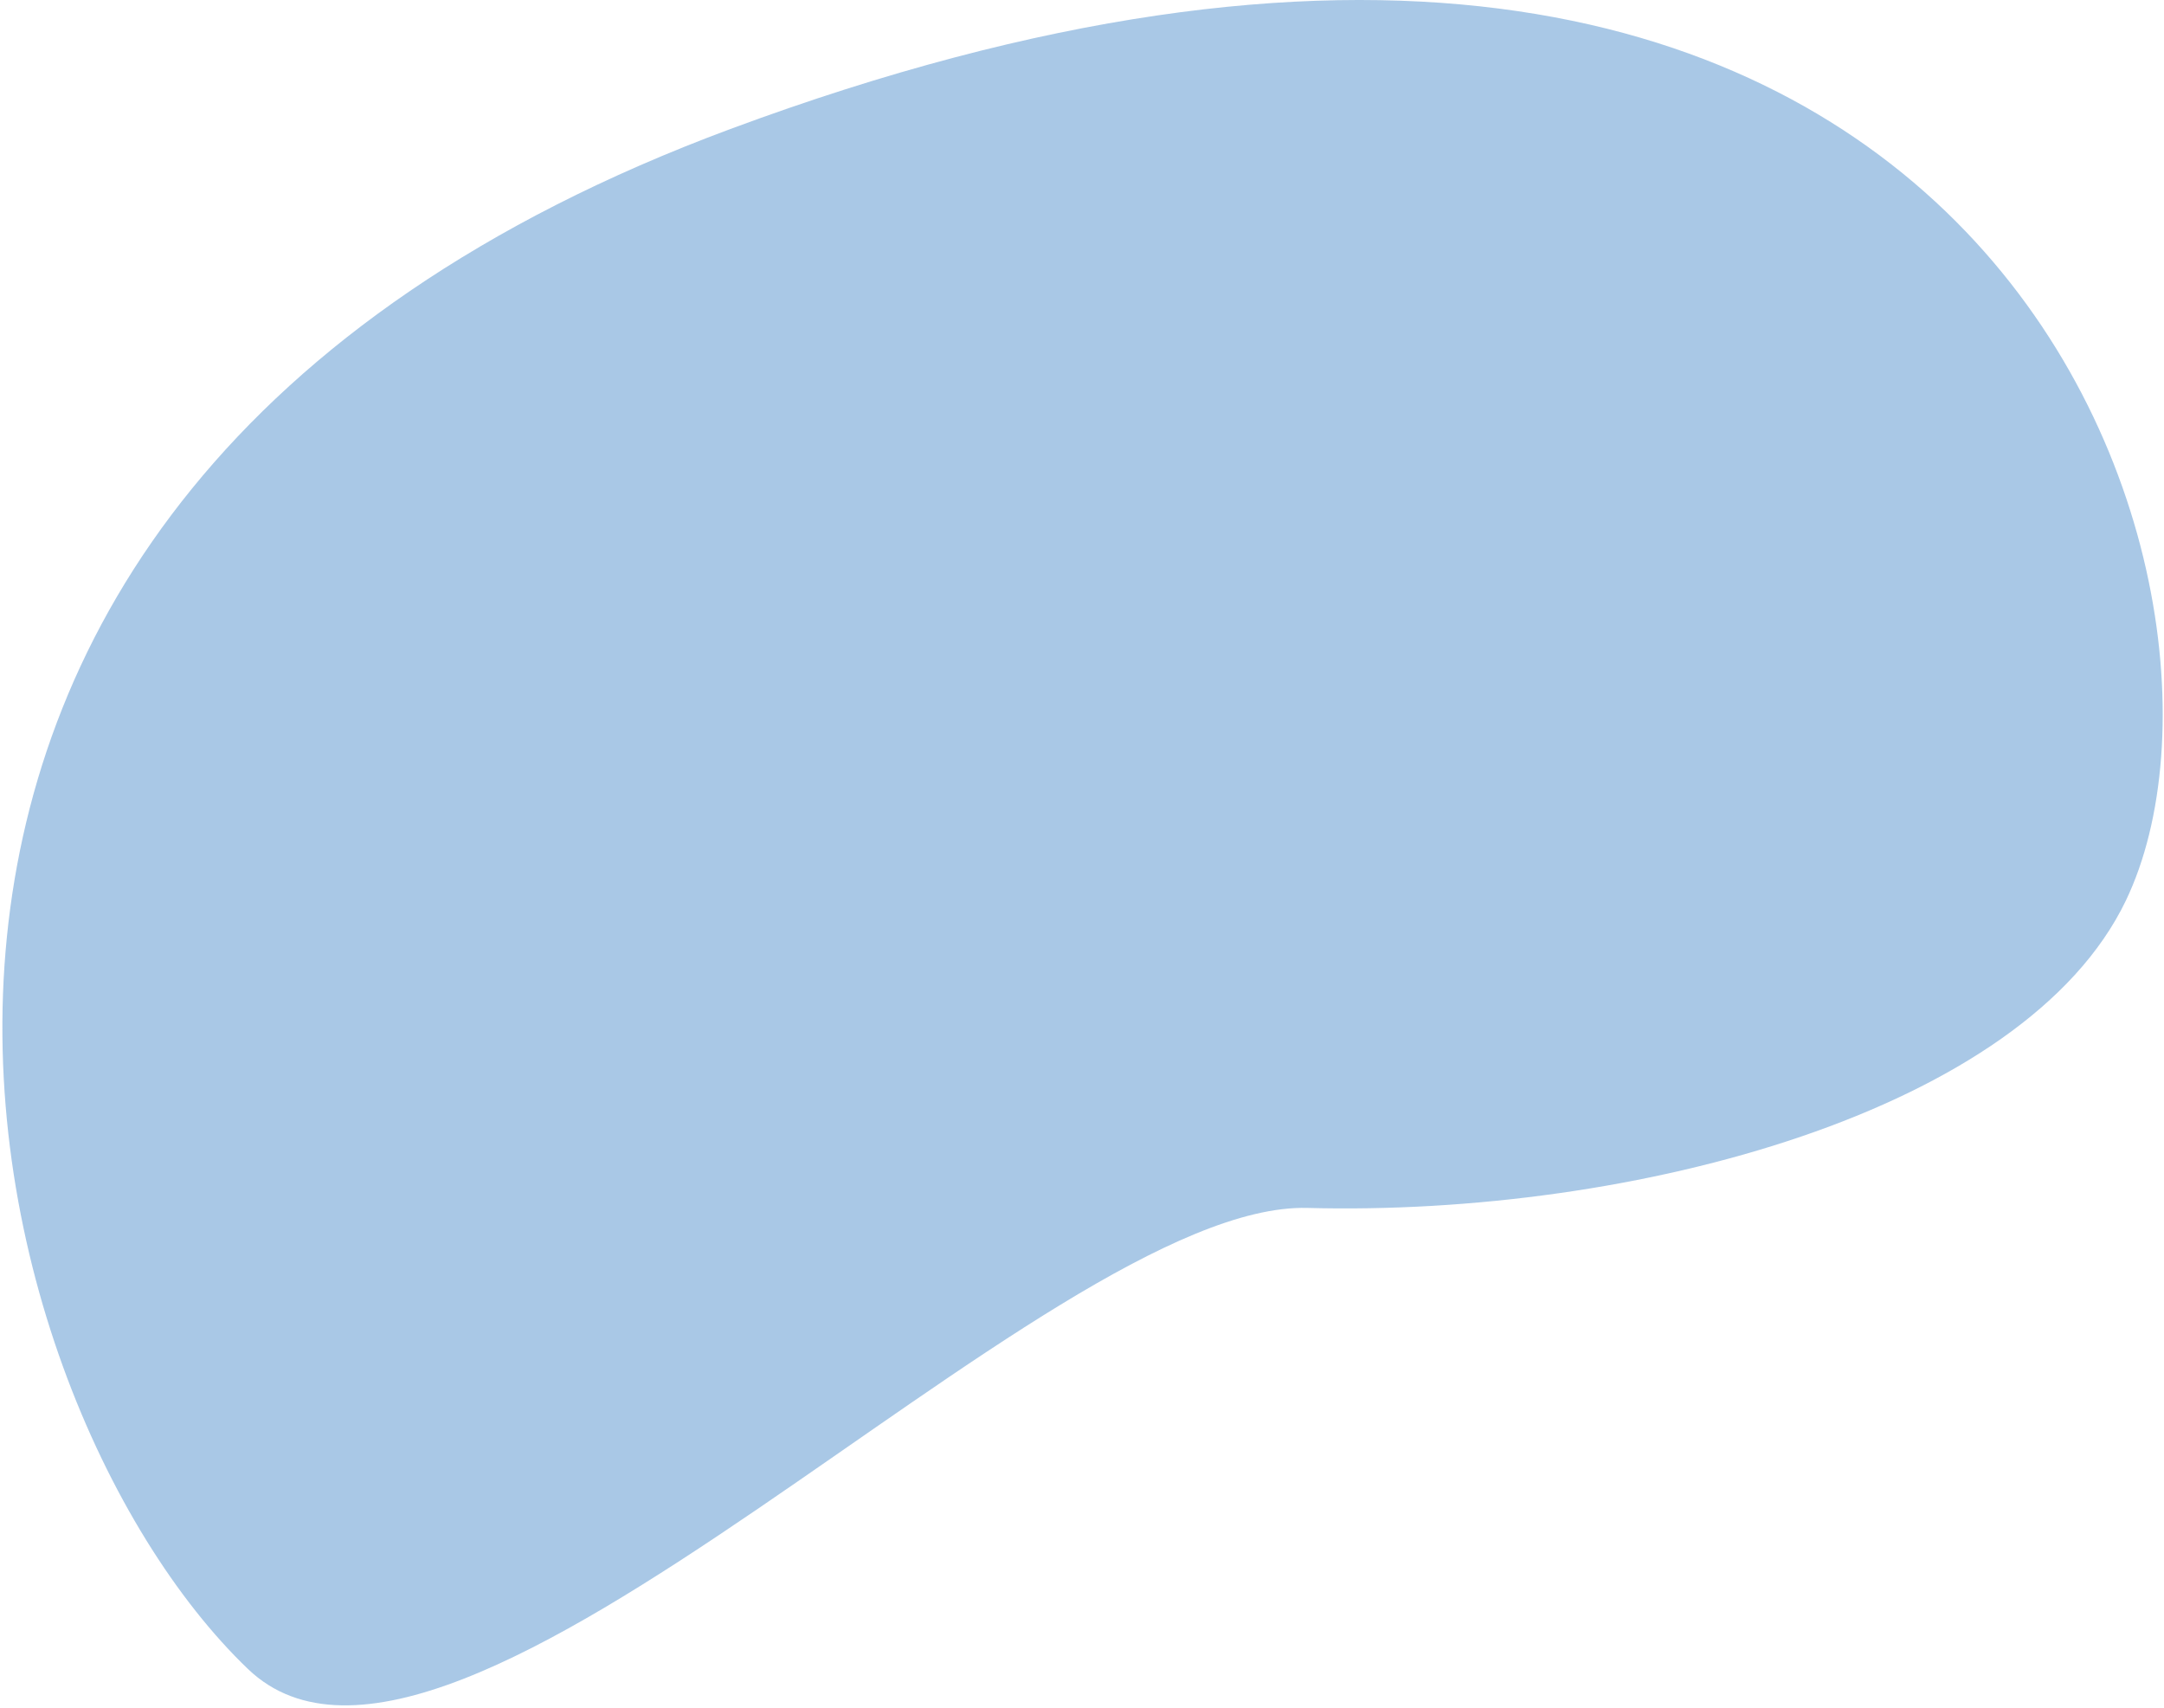
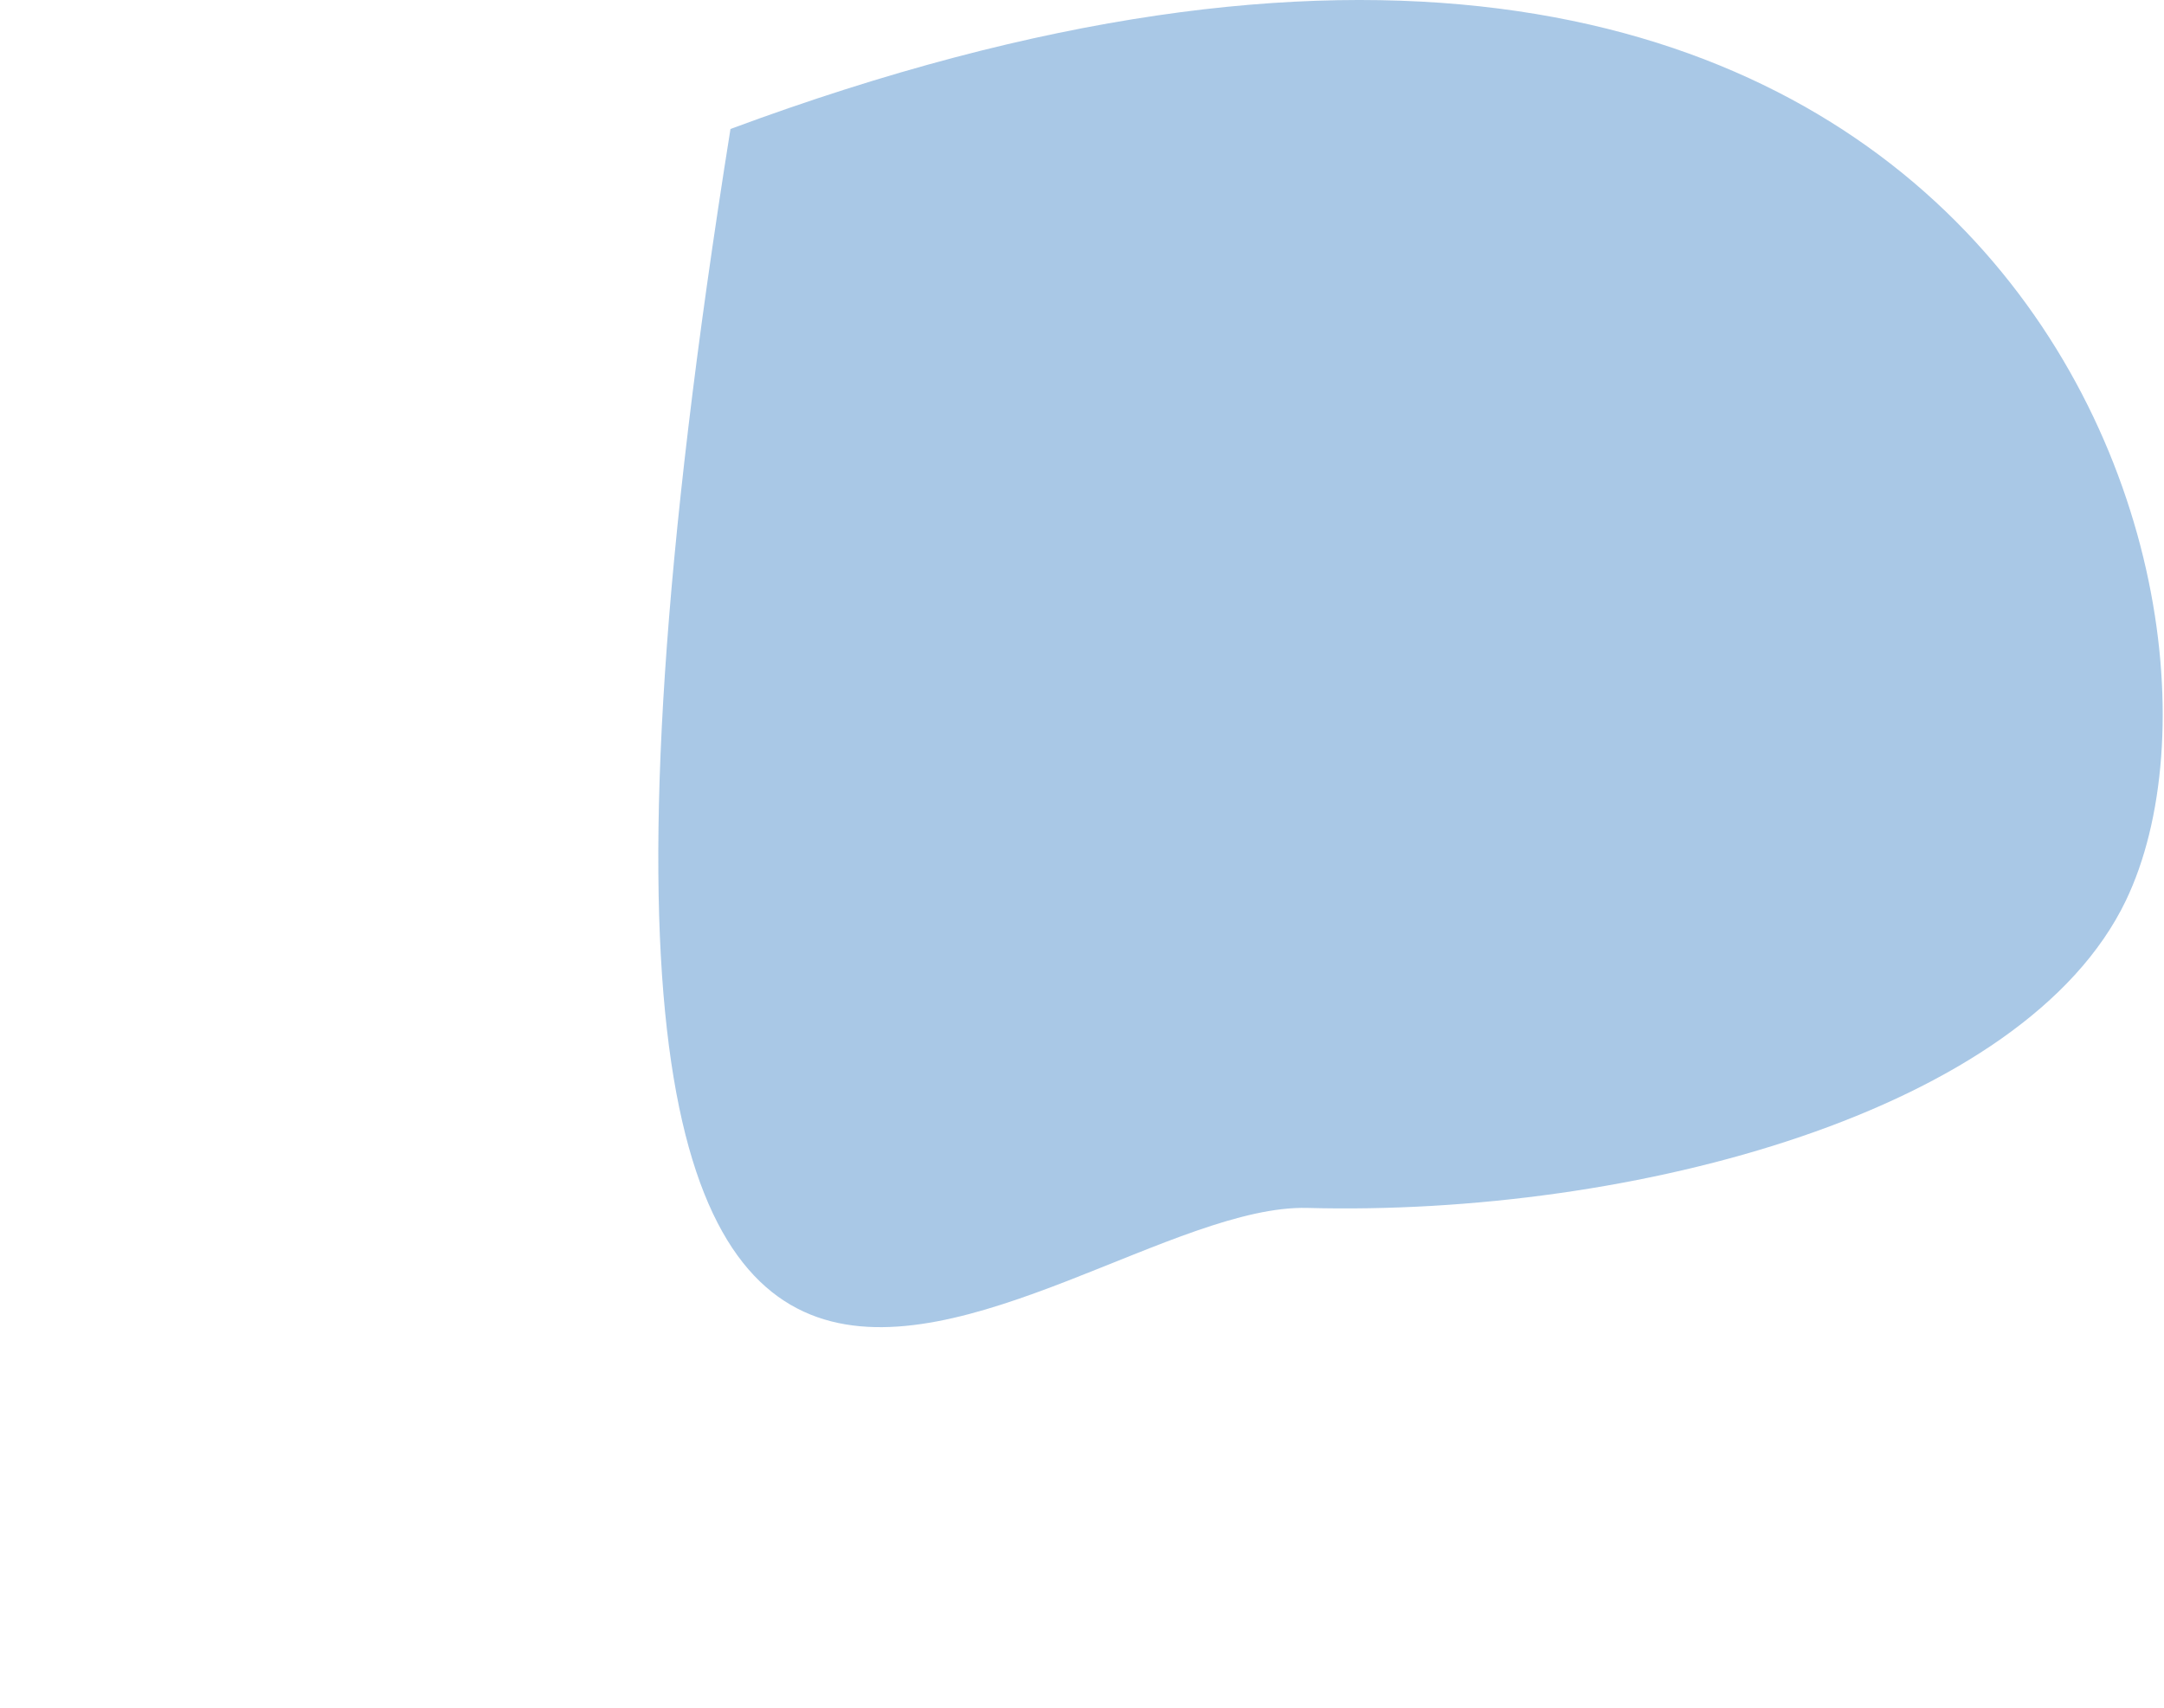
<svg xmlns="http://www.w3.org/2000/svg" width="645" height="509" viewBox="0 0 645 509" fill="none">
-   <path d="M217.726 38.438C-81.258 149.352 -10.473 416.596 73.918 497.421C135.058 555.978 311.865 357.933 389.711 360C487.019 362.583 603.513 331.223 633.652 268.36C679.068 173.637 591.457 -100.204 217.726 38.438Z" fill="#94BADF" fill-opacity="0.8" />
+   <path d="M217.726 38.438C135.058 555.978 311.865 357.933 389.711 360C487.019 362.583 603.513 331.223 633.652 268.36C679.068 173.637 591.457 -100.204 217.726 38.438Z" fill="#94BADF" fill-opacity="0.8" />
</svg>